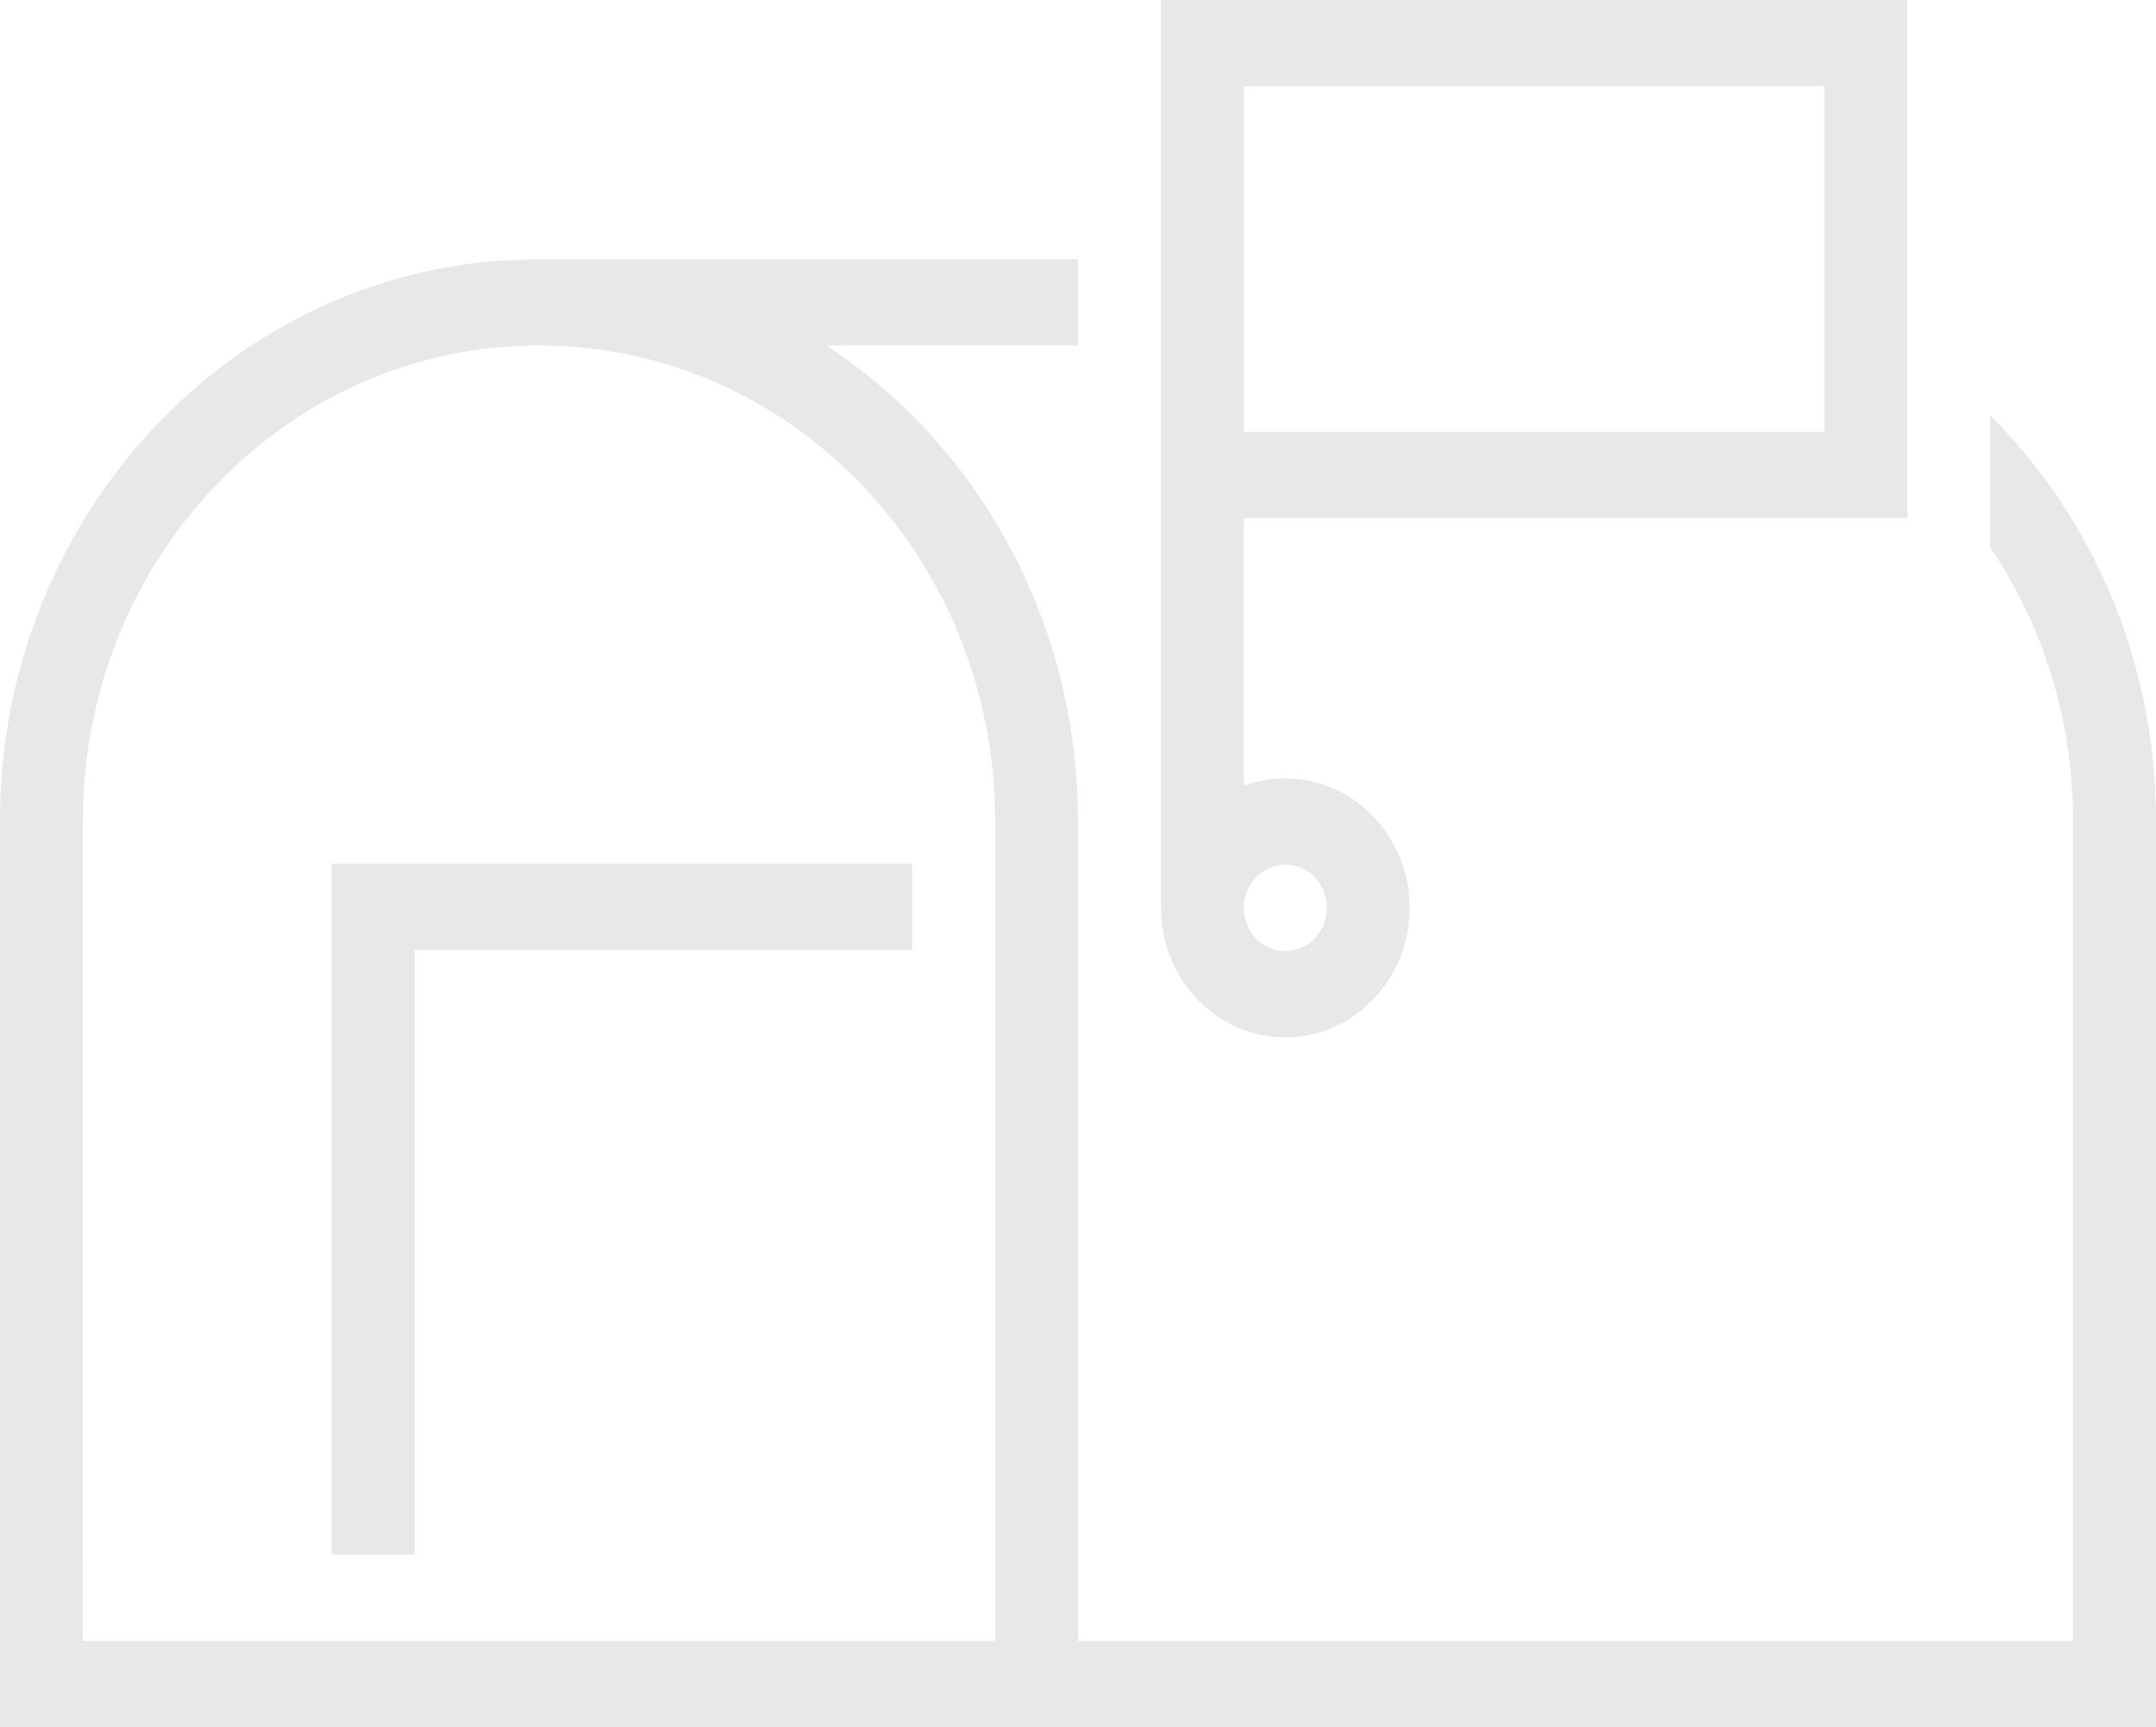
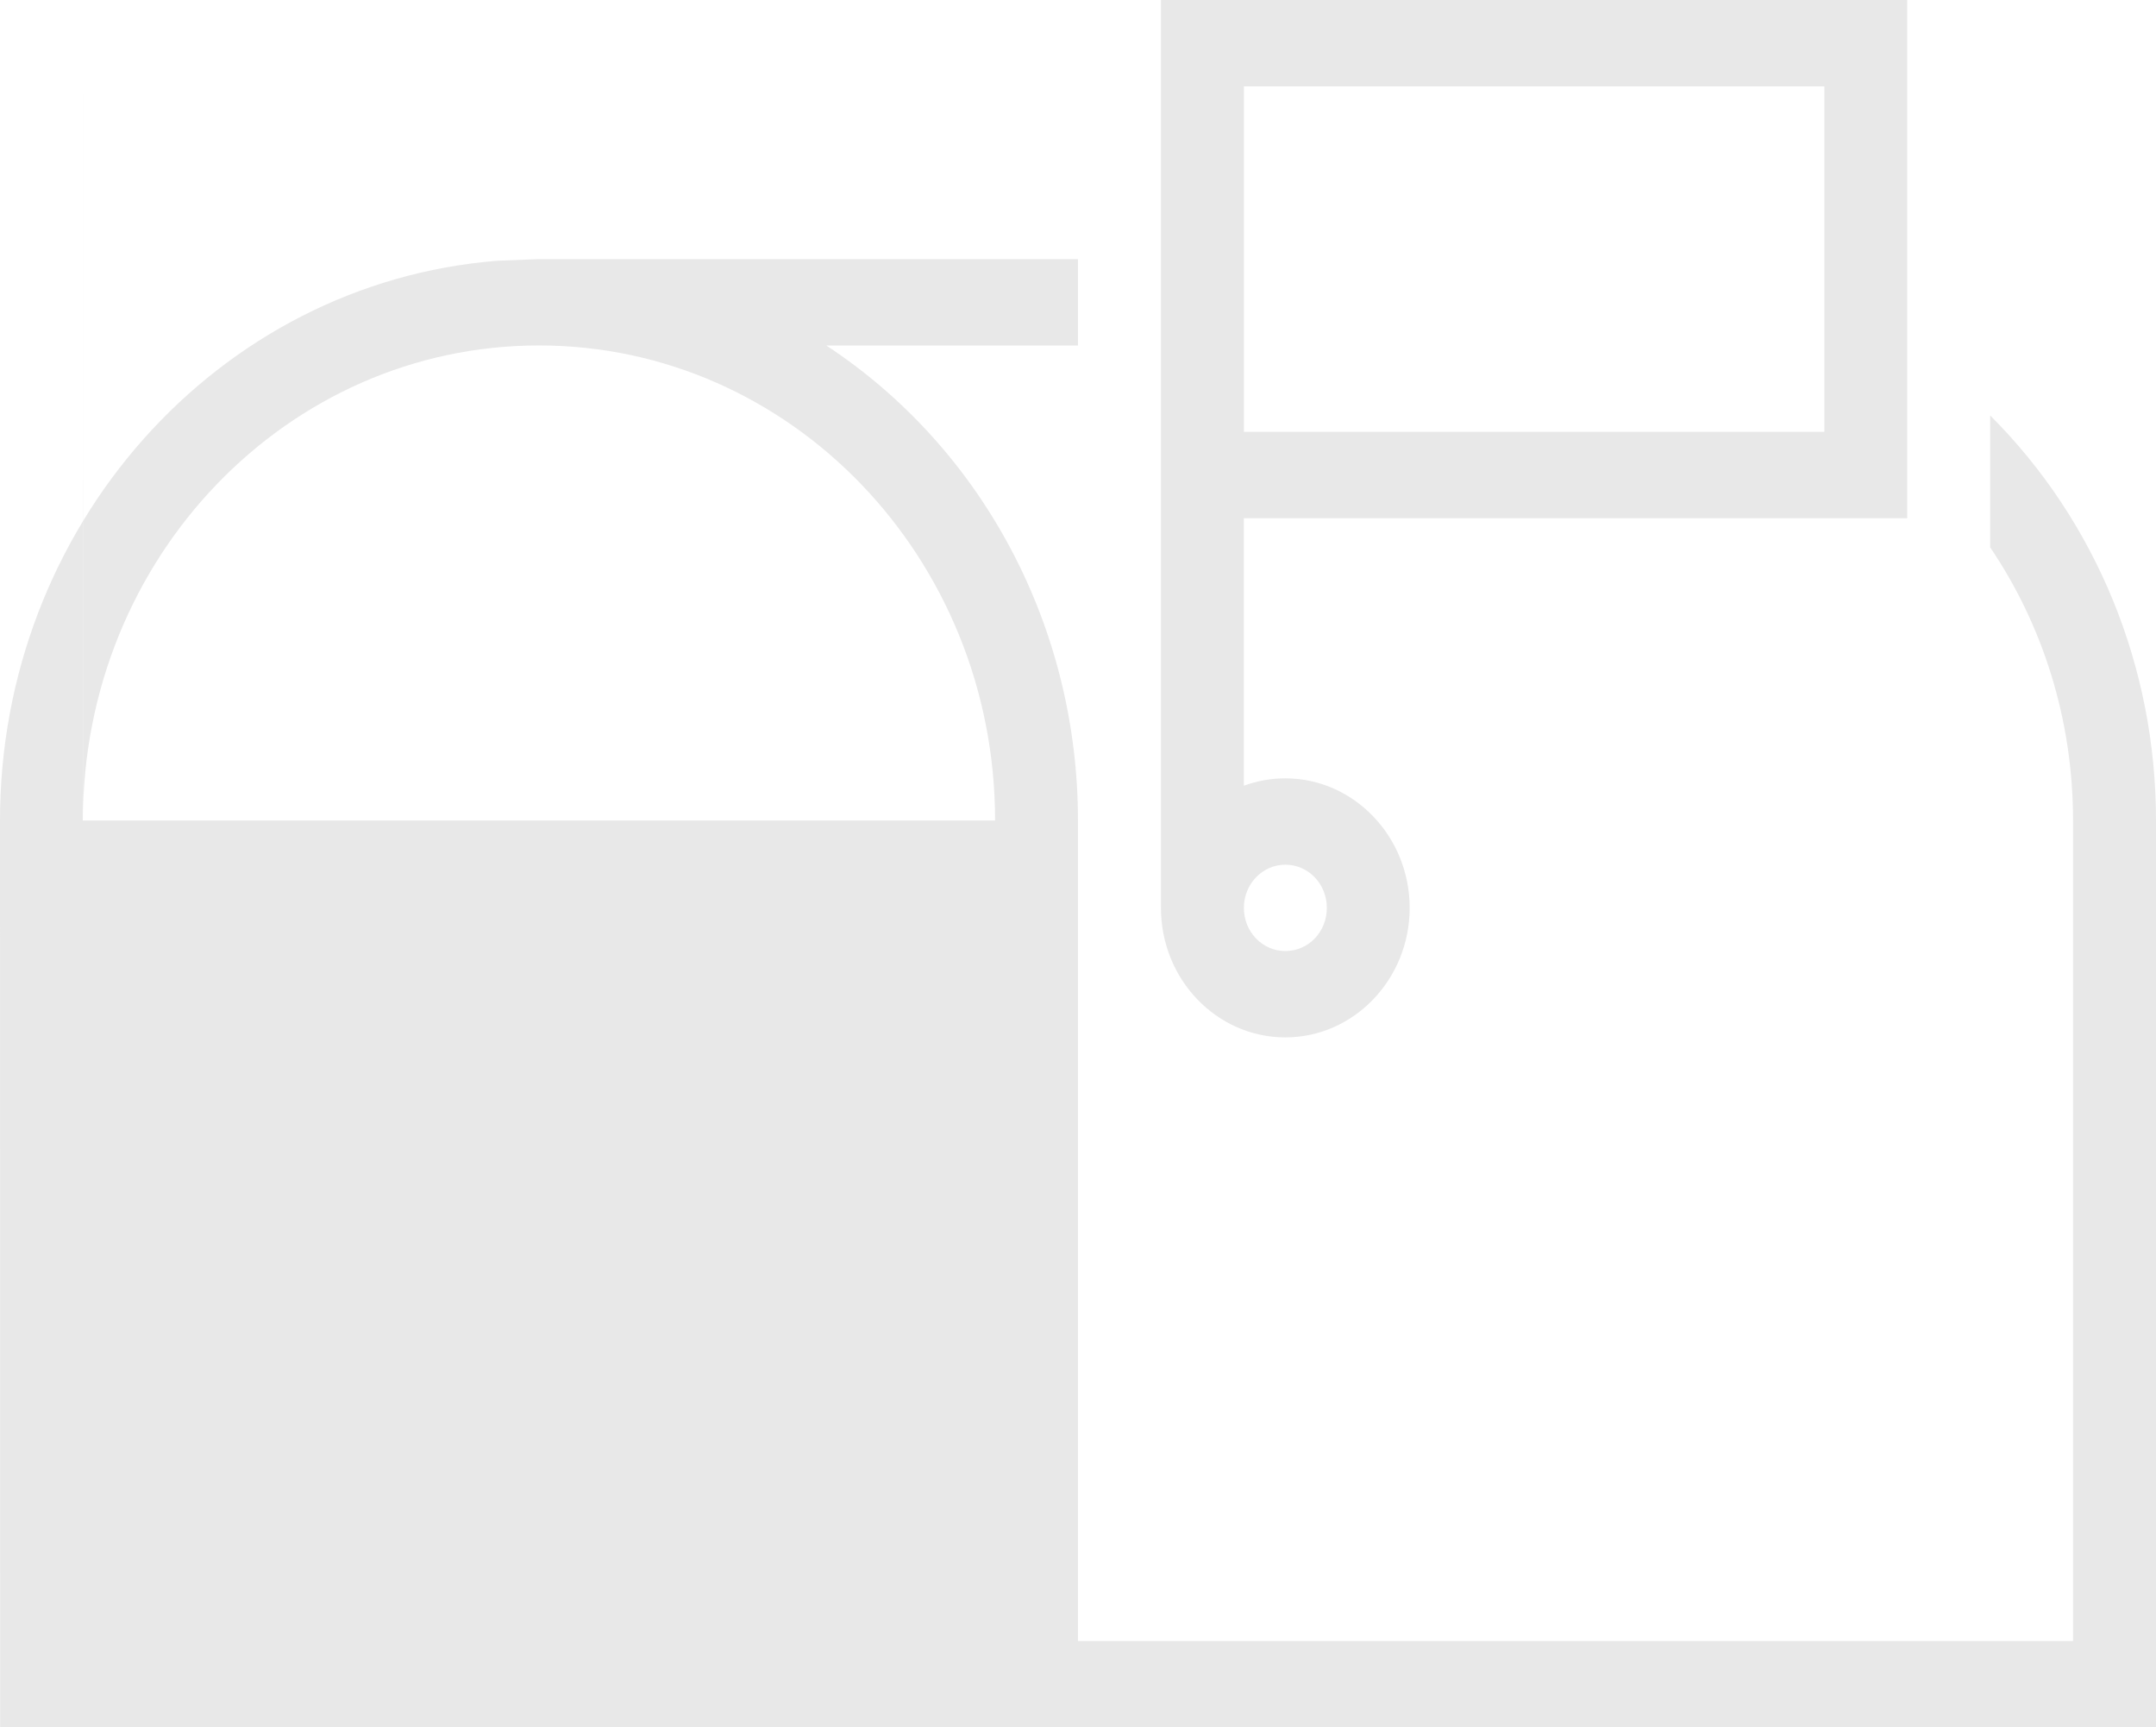
<svg xmlns="http://www.w3.org/2000/svg" id="Layer_1" data-name="Layer 1" viewBox="0 0 549.94 440.46">
  <defs>
    <style>
      .cls-1 {
        fill: #e8e8e8;
      }
    </style>
  </defs>
-   <path class="cls-1" d="M84.6,220.23v176.19h21.16v-154.16h126.9v-22.03H84.6ZM21.15,209.22c0-66.9,52.08-121.13,116.33-121.13s116.34,54.22,116.34,121.13v209.23H21.11l.03-209.23ZM137.48,66.07l-10.57.42C55.37,72.16,0,134.44,0,209.22l.04,231.25h549.9v-231.25c0-39.14-15.2-76.22-42.3-103.28v33.63c13.33,19.7,21.14,43.73,21.14,69.66v209.23h-253.82v-209.23c0-49.39-24.27-94.88-64.19-121.13h64.19v-22.02h-137.49ZM317.28,231.51c0-6.08,4.73-11.01,10.58-11.01s10.58,4.88,10.58,11.01-4.69,11.01-10.58,11.01-10.58-4.93-10.58-11.01M317.28,22.03h148.06v88.09h-148.06V22.03ZM296.13,0v231.51c0,18.24,14.22,33.03,31.72,33.03s31.72-14.84,31.72-33.03-14.25-33.03-31.72-33.03c-3.7,0-7.27.67-10.58,1.88v-68.22h169.21V0h-190.36Z" />
+   <path class="cls-1" d="M84.6,220.23v176.19h21.16v-154.16h126.9v-22.03H84.6ZM21.15,209.22c0-66.9,52.08-121.13,116.33-121.13s116.34,54.22,116.34,121.13H21.11l.03-209.23ZM137.48,66.07l-10.57.42C55.37,72.16,0,134.44,0,209.22l.04,231.25h549.9v-231.25c0-39.14-15.2-76.22-42.3-103.28v33.63c13.33,19.7,21.14,43.73,21.14,69.66v209.23h-253.82v-209.23c0-49.39-24.27-94.88-64.19-121.13h64.19v-22.02h-137.49ZM317.28,231.51c0-6.08,4.73-11.01,10.58-11.01s10.58,4.88,10.58,11.01-4.69,11.01-10.58,11.01-10.58-4.93-10.58-11.01M317.28,22.03h148.06v88.09h-148.06V22.03ZM296.13,0v231.51c0,18.24,14.22,33.03,31.72,33.03s31.72-14.84,31.72-33.03-14.25-33.03-31.72-33.03c-3.7,0-7.27.67-10.58,1.88v-68.22h169.21V0h-190.36Z" />
</svg>